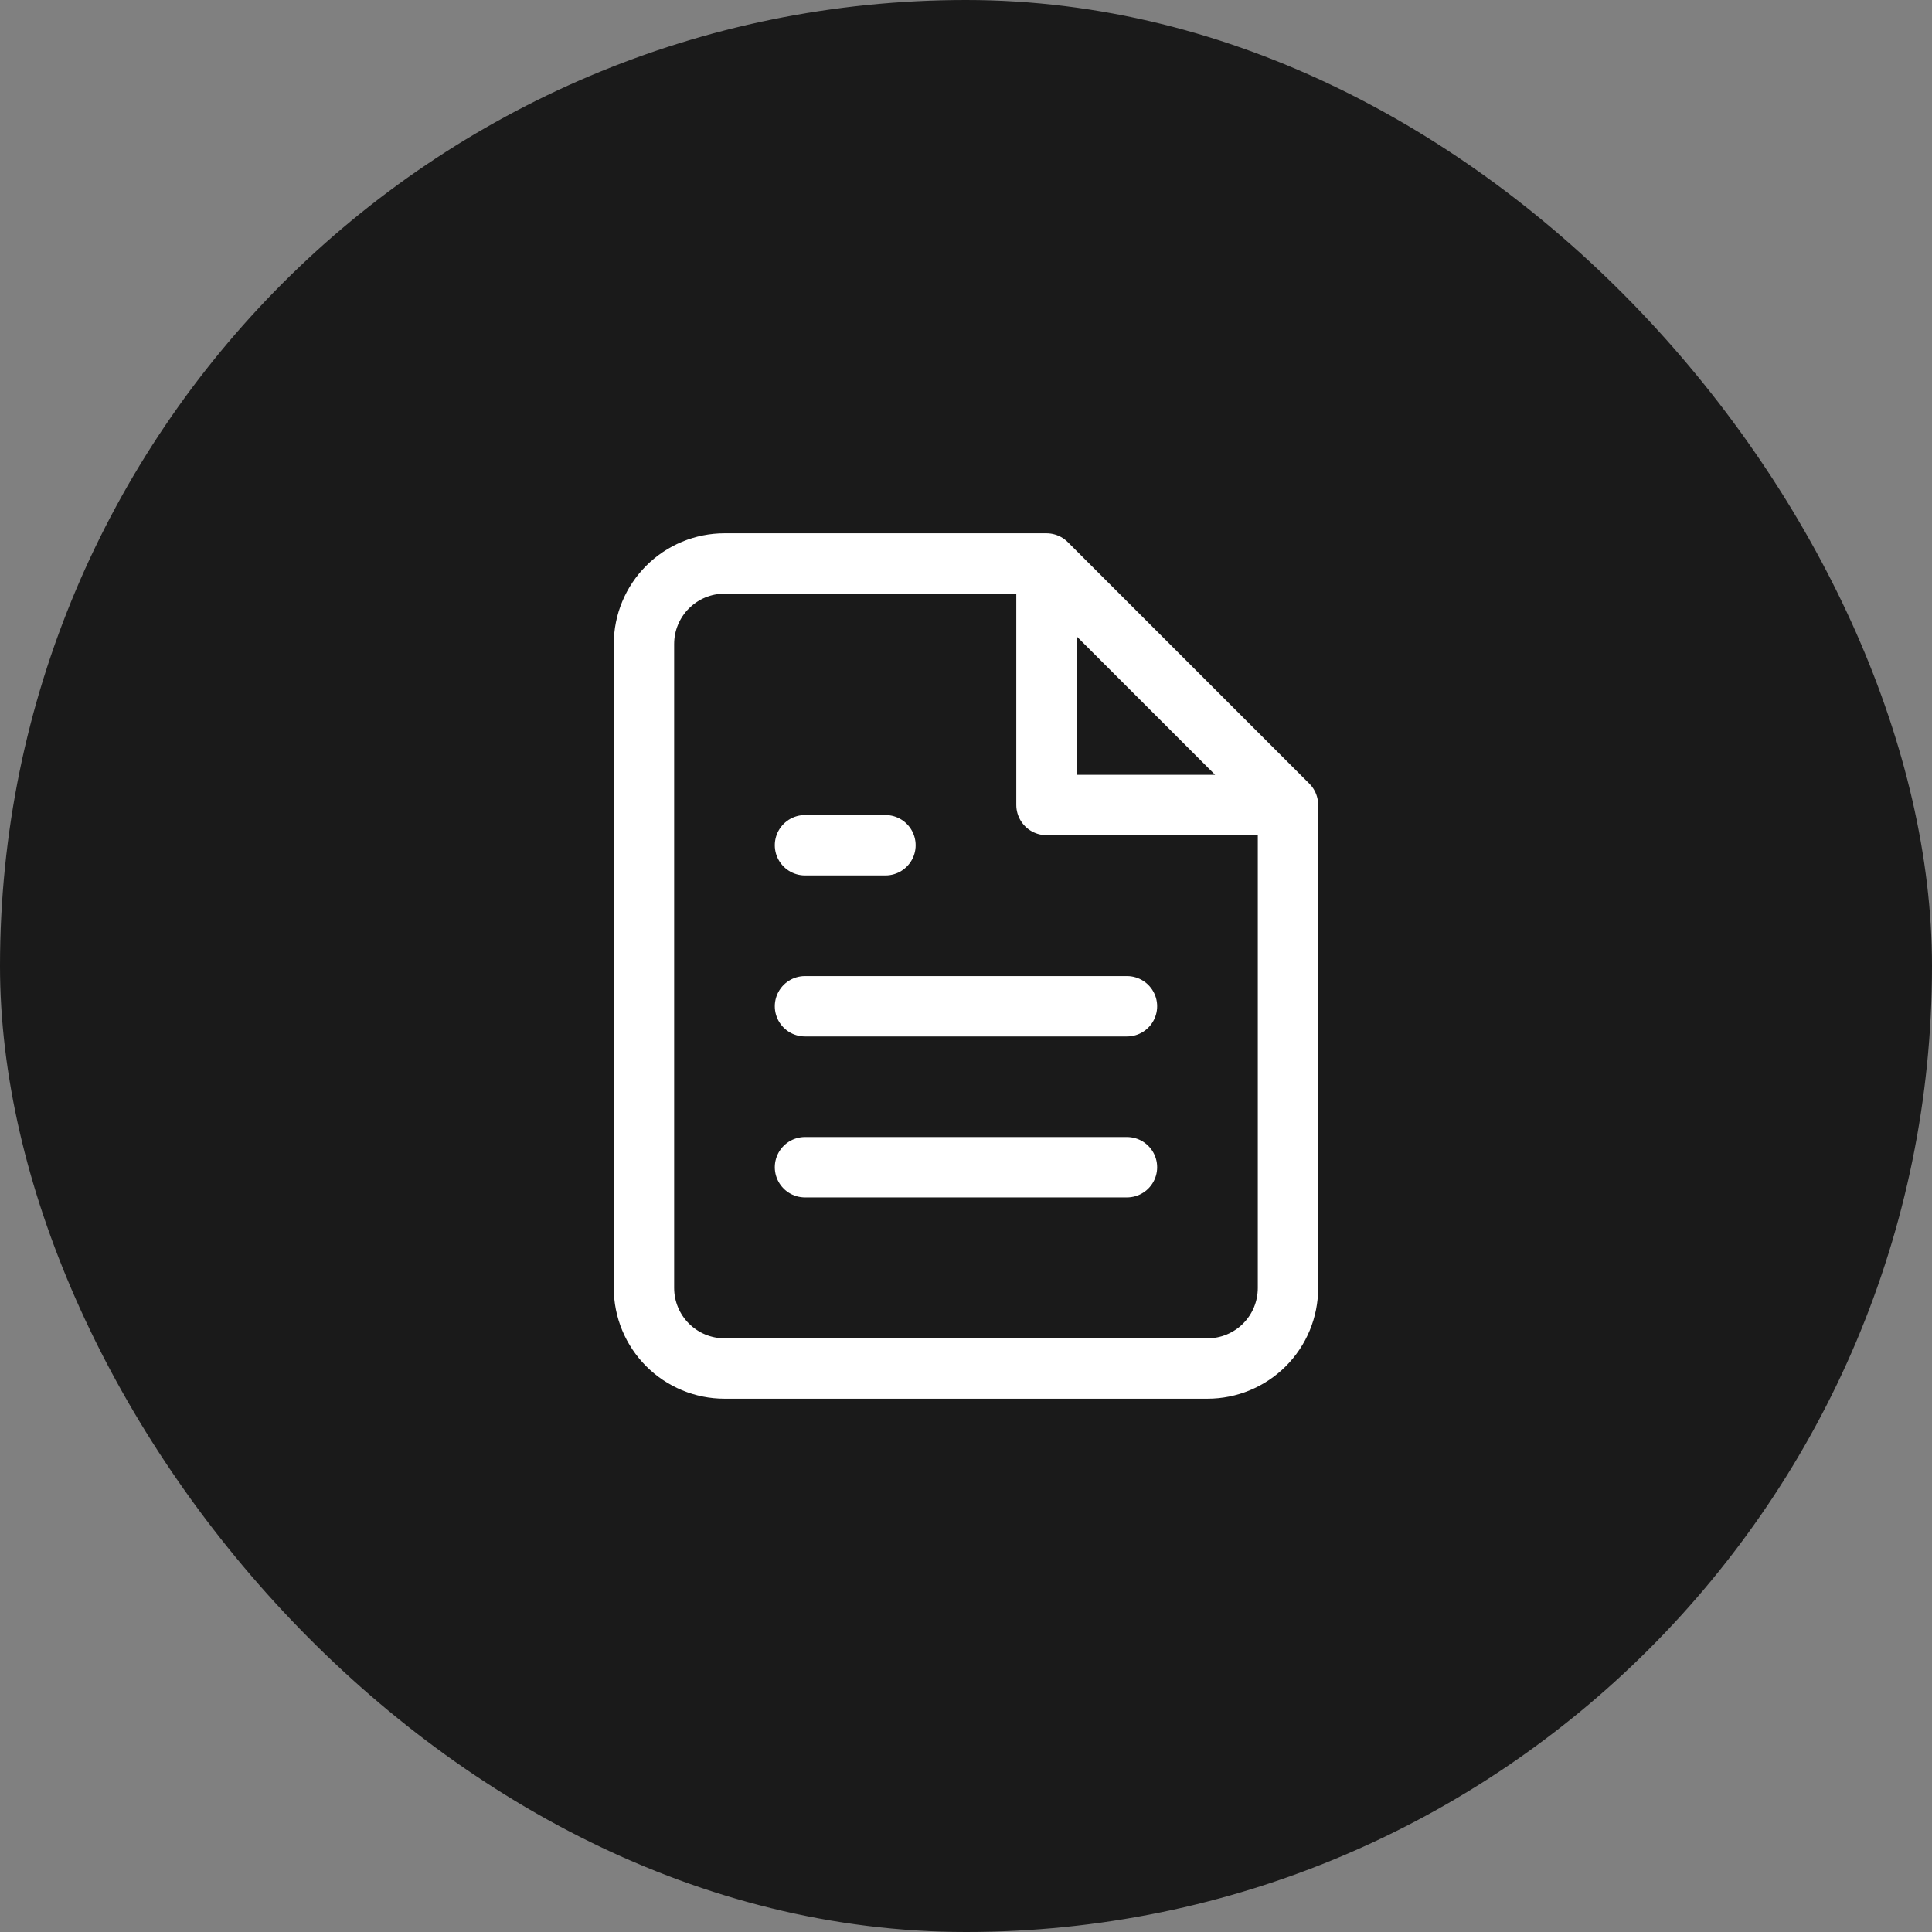
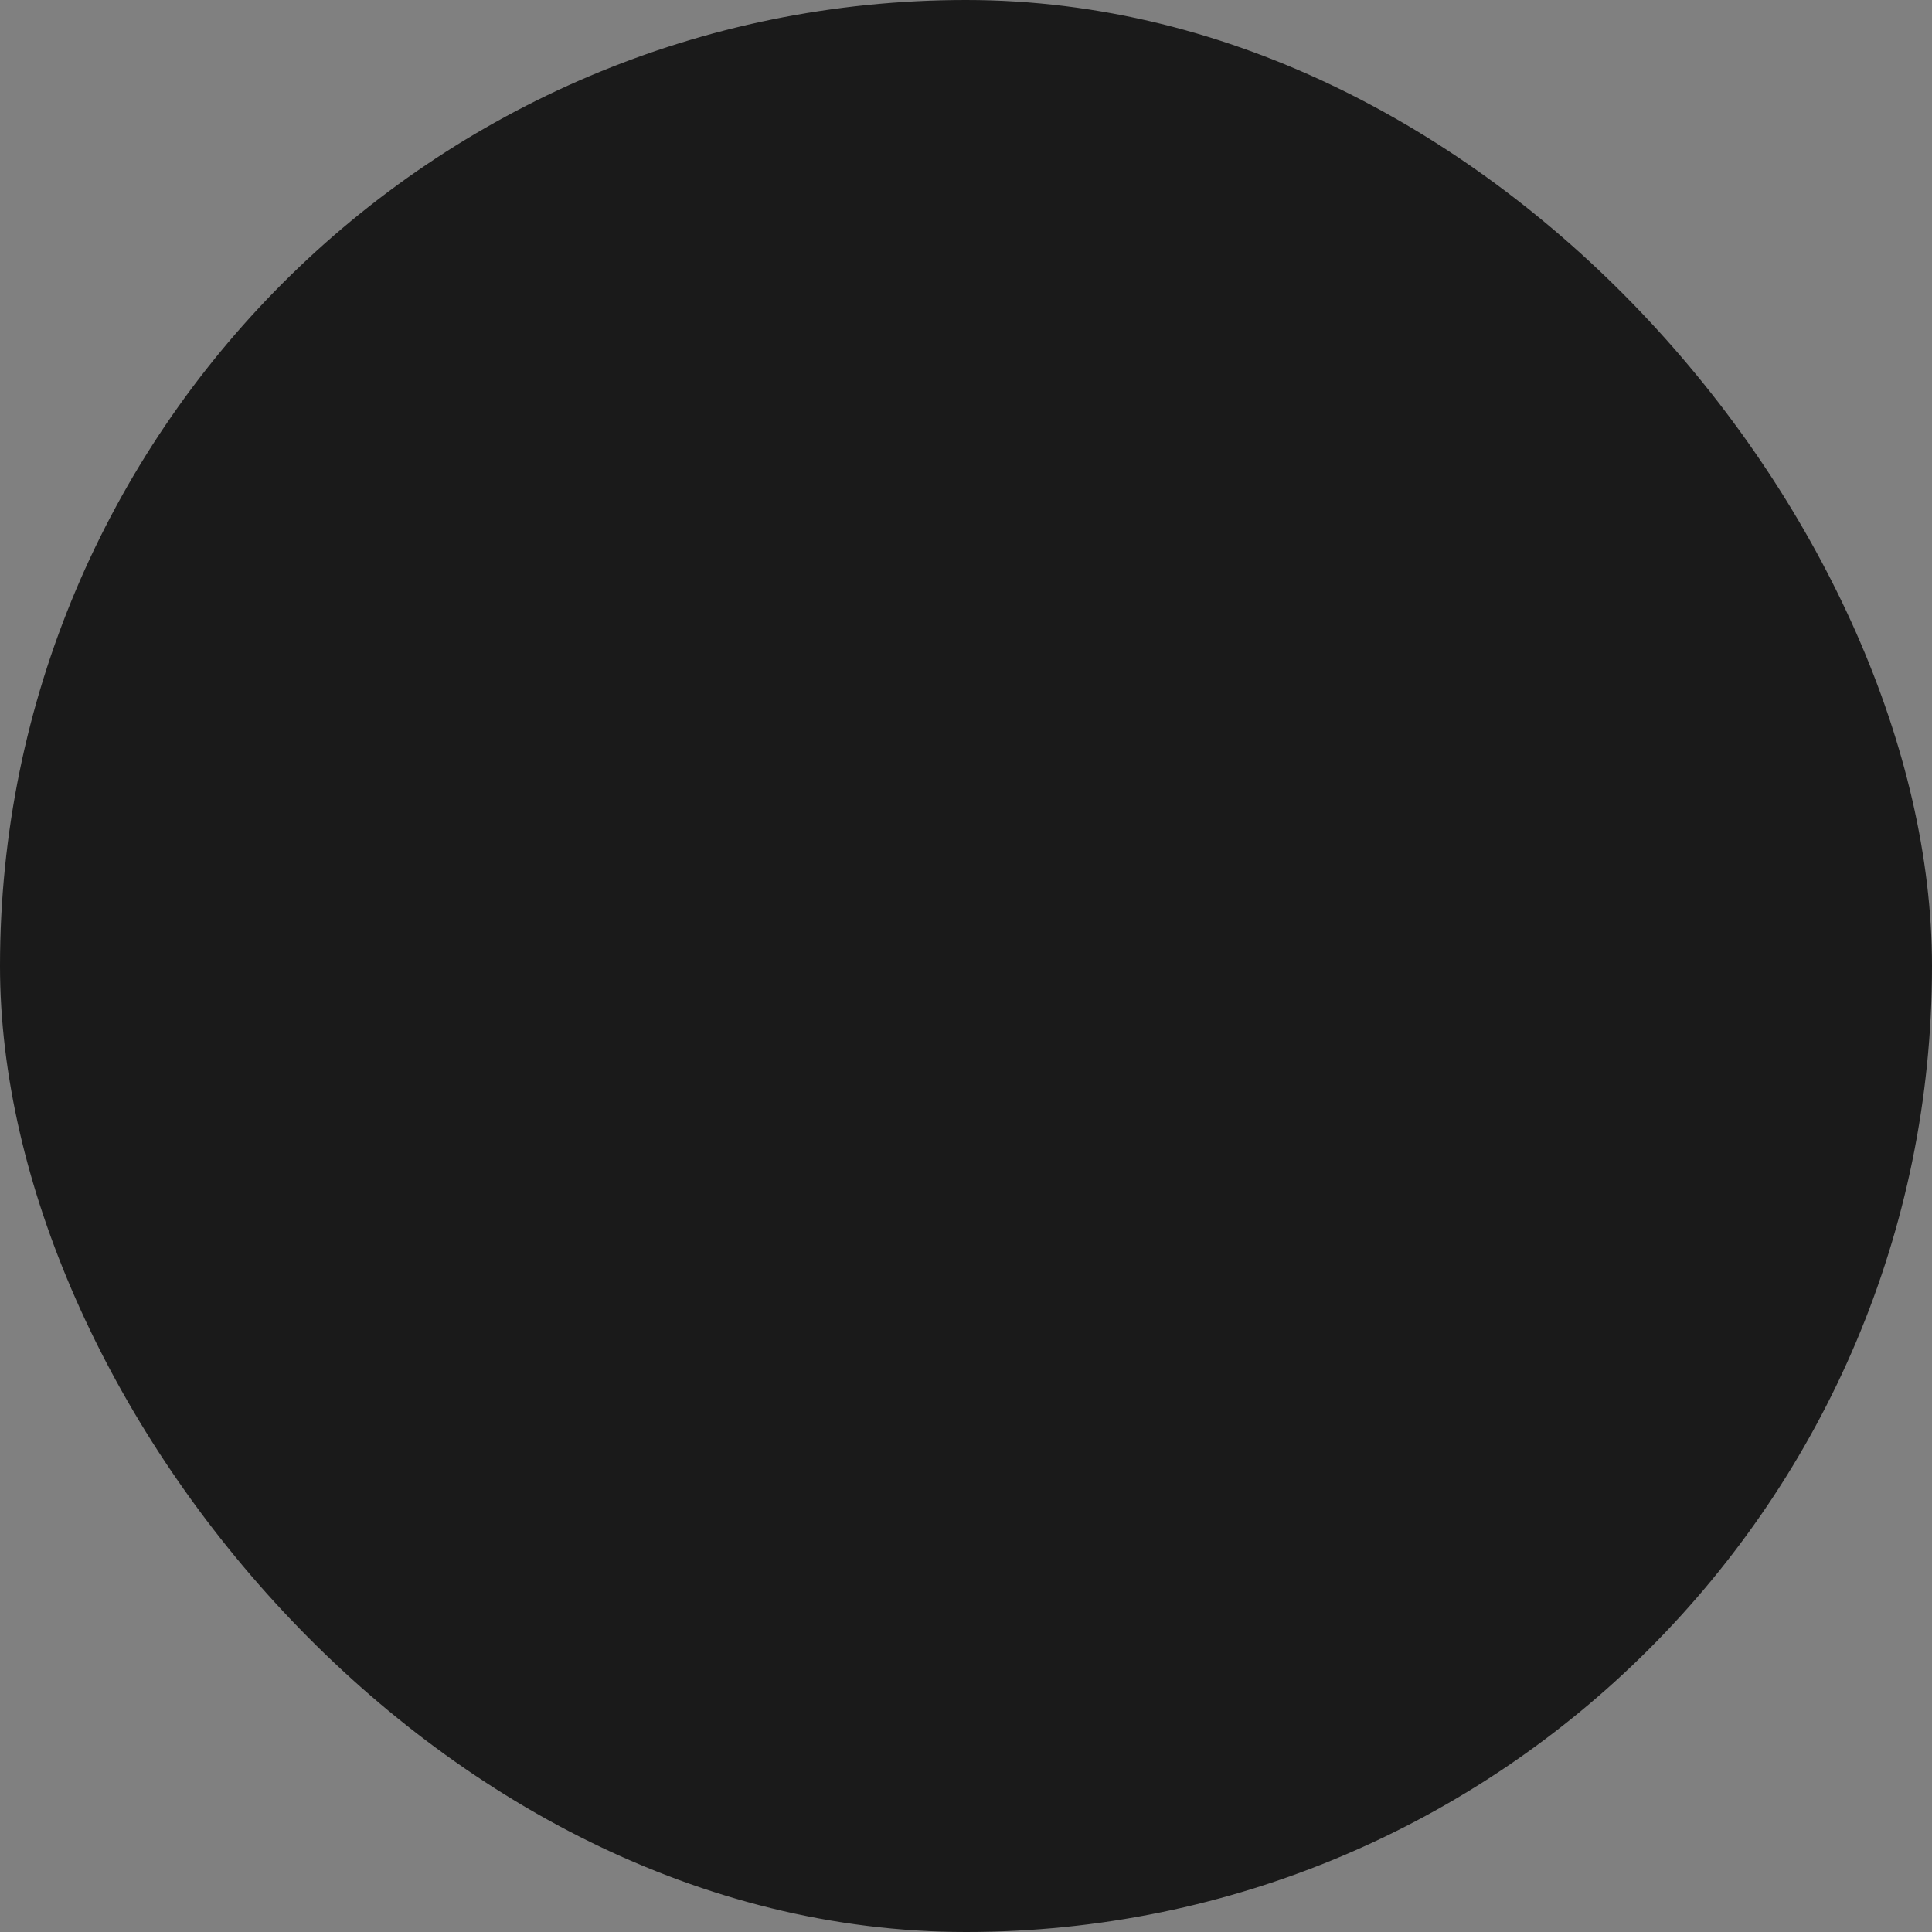
<svg xmlns="http://www.w3.org/2000/svg" width="32" height="32" viewBox="0 0 32 32" fill="none">
  <rect x="0" y="0" width="32" height="32" fill="#808080" stroke="none" />
  <rect width="32" height="32" rx="16" fill="#1A1A1A" />
-   <path d="M17.333 9.333H12C11.646 9.333 11.307 9.474 11.057 9.724C10.807 9.974 10.666 10.313 10.666 10.667V21.333C10.666 21.687 10.807 22.026 11.057 22.276C11.307 22.526 11.646 22.667 12 22.667H20C20.354 22.667 20.693 22.526 20.943 22.276C21.193 22.026 21.333 21.687 21.333 21.333V13.333M17.333 9.333L21.333 13.333M17.333 9.333V13.333H21.333M18.666 16.667H13.333M18.666 19.333H13.333M14.666 14H13.333" stroke="white" stroke-linecap="round" stroke-linejoin="round" />
</svg>